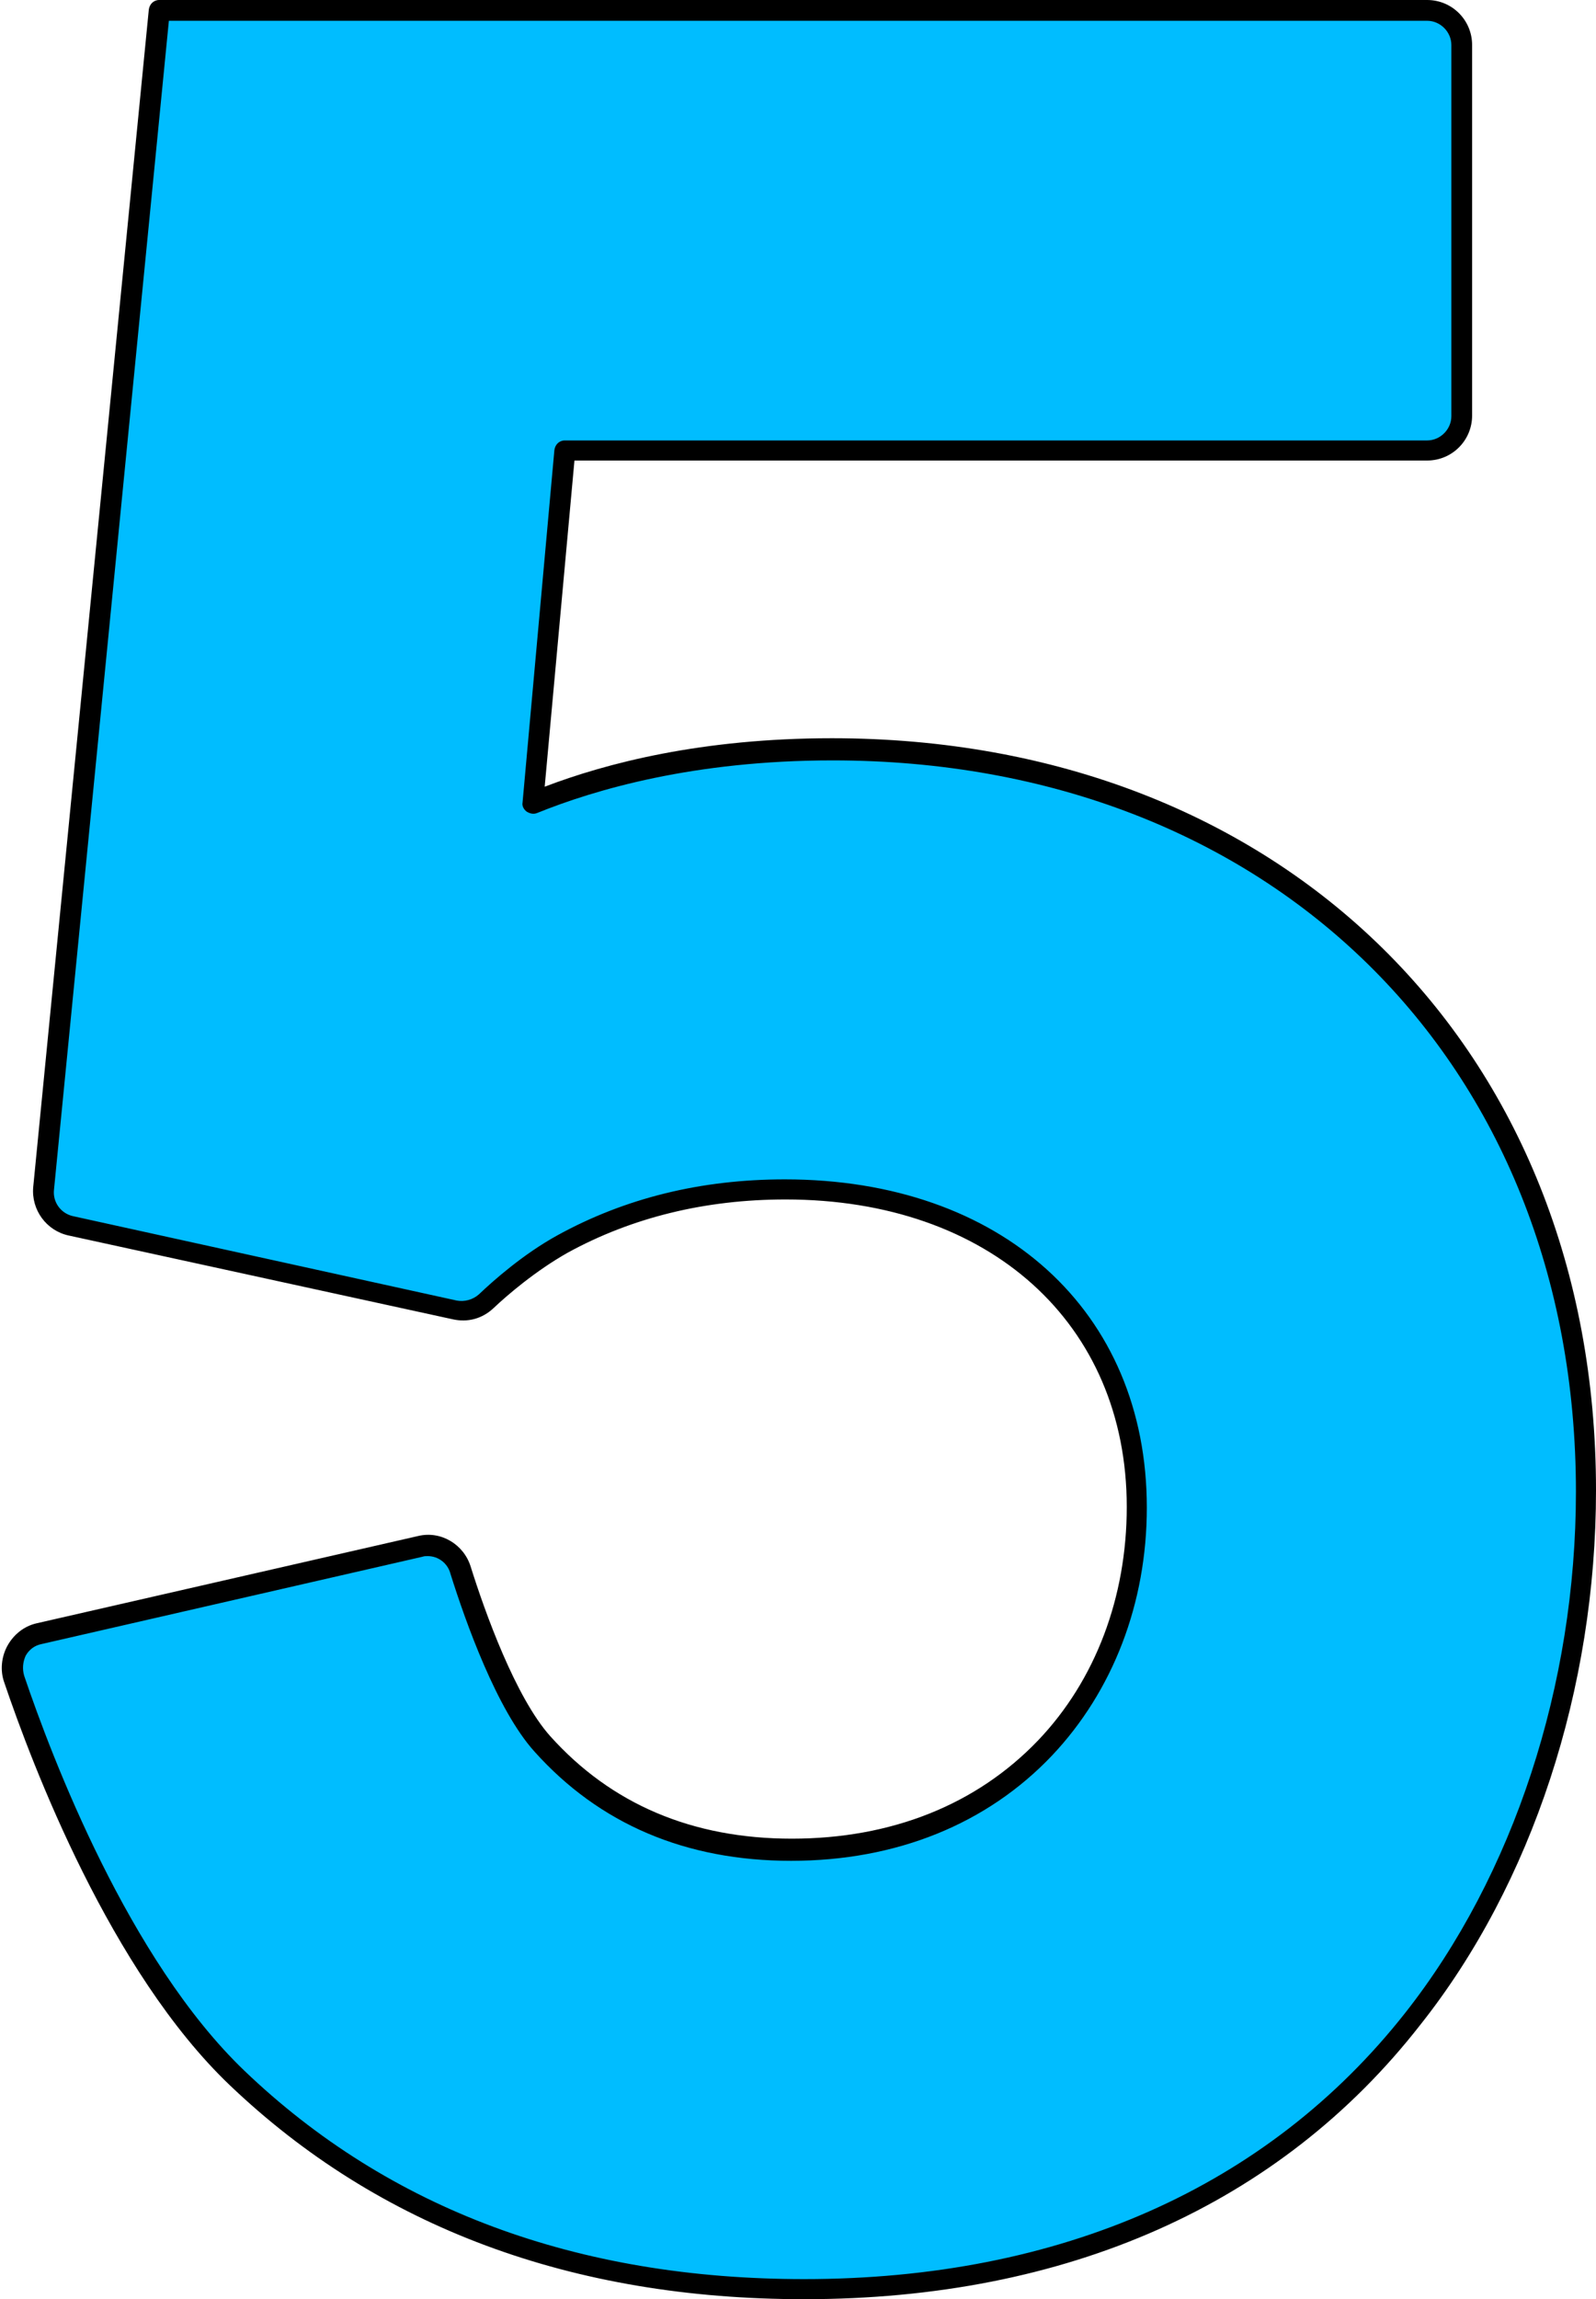
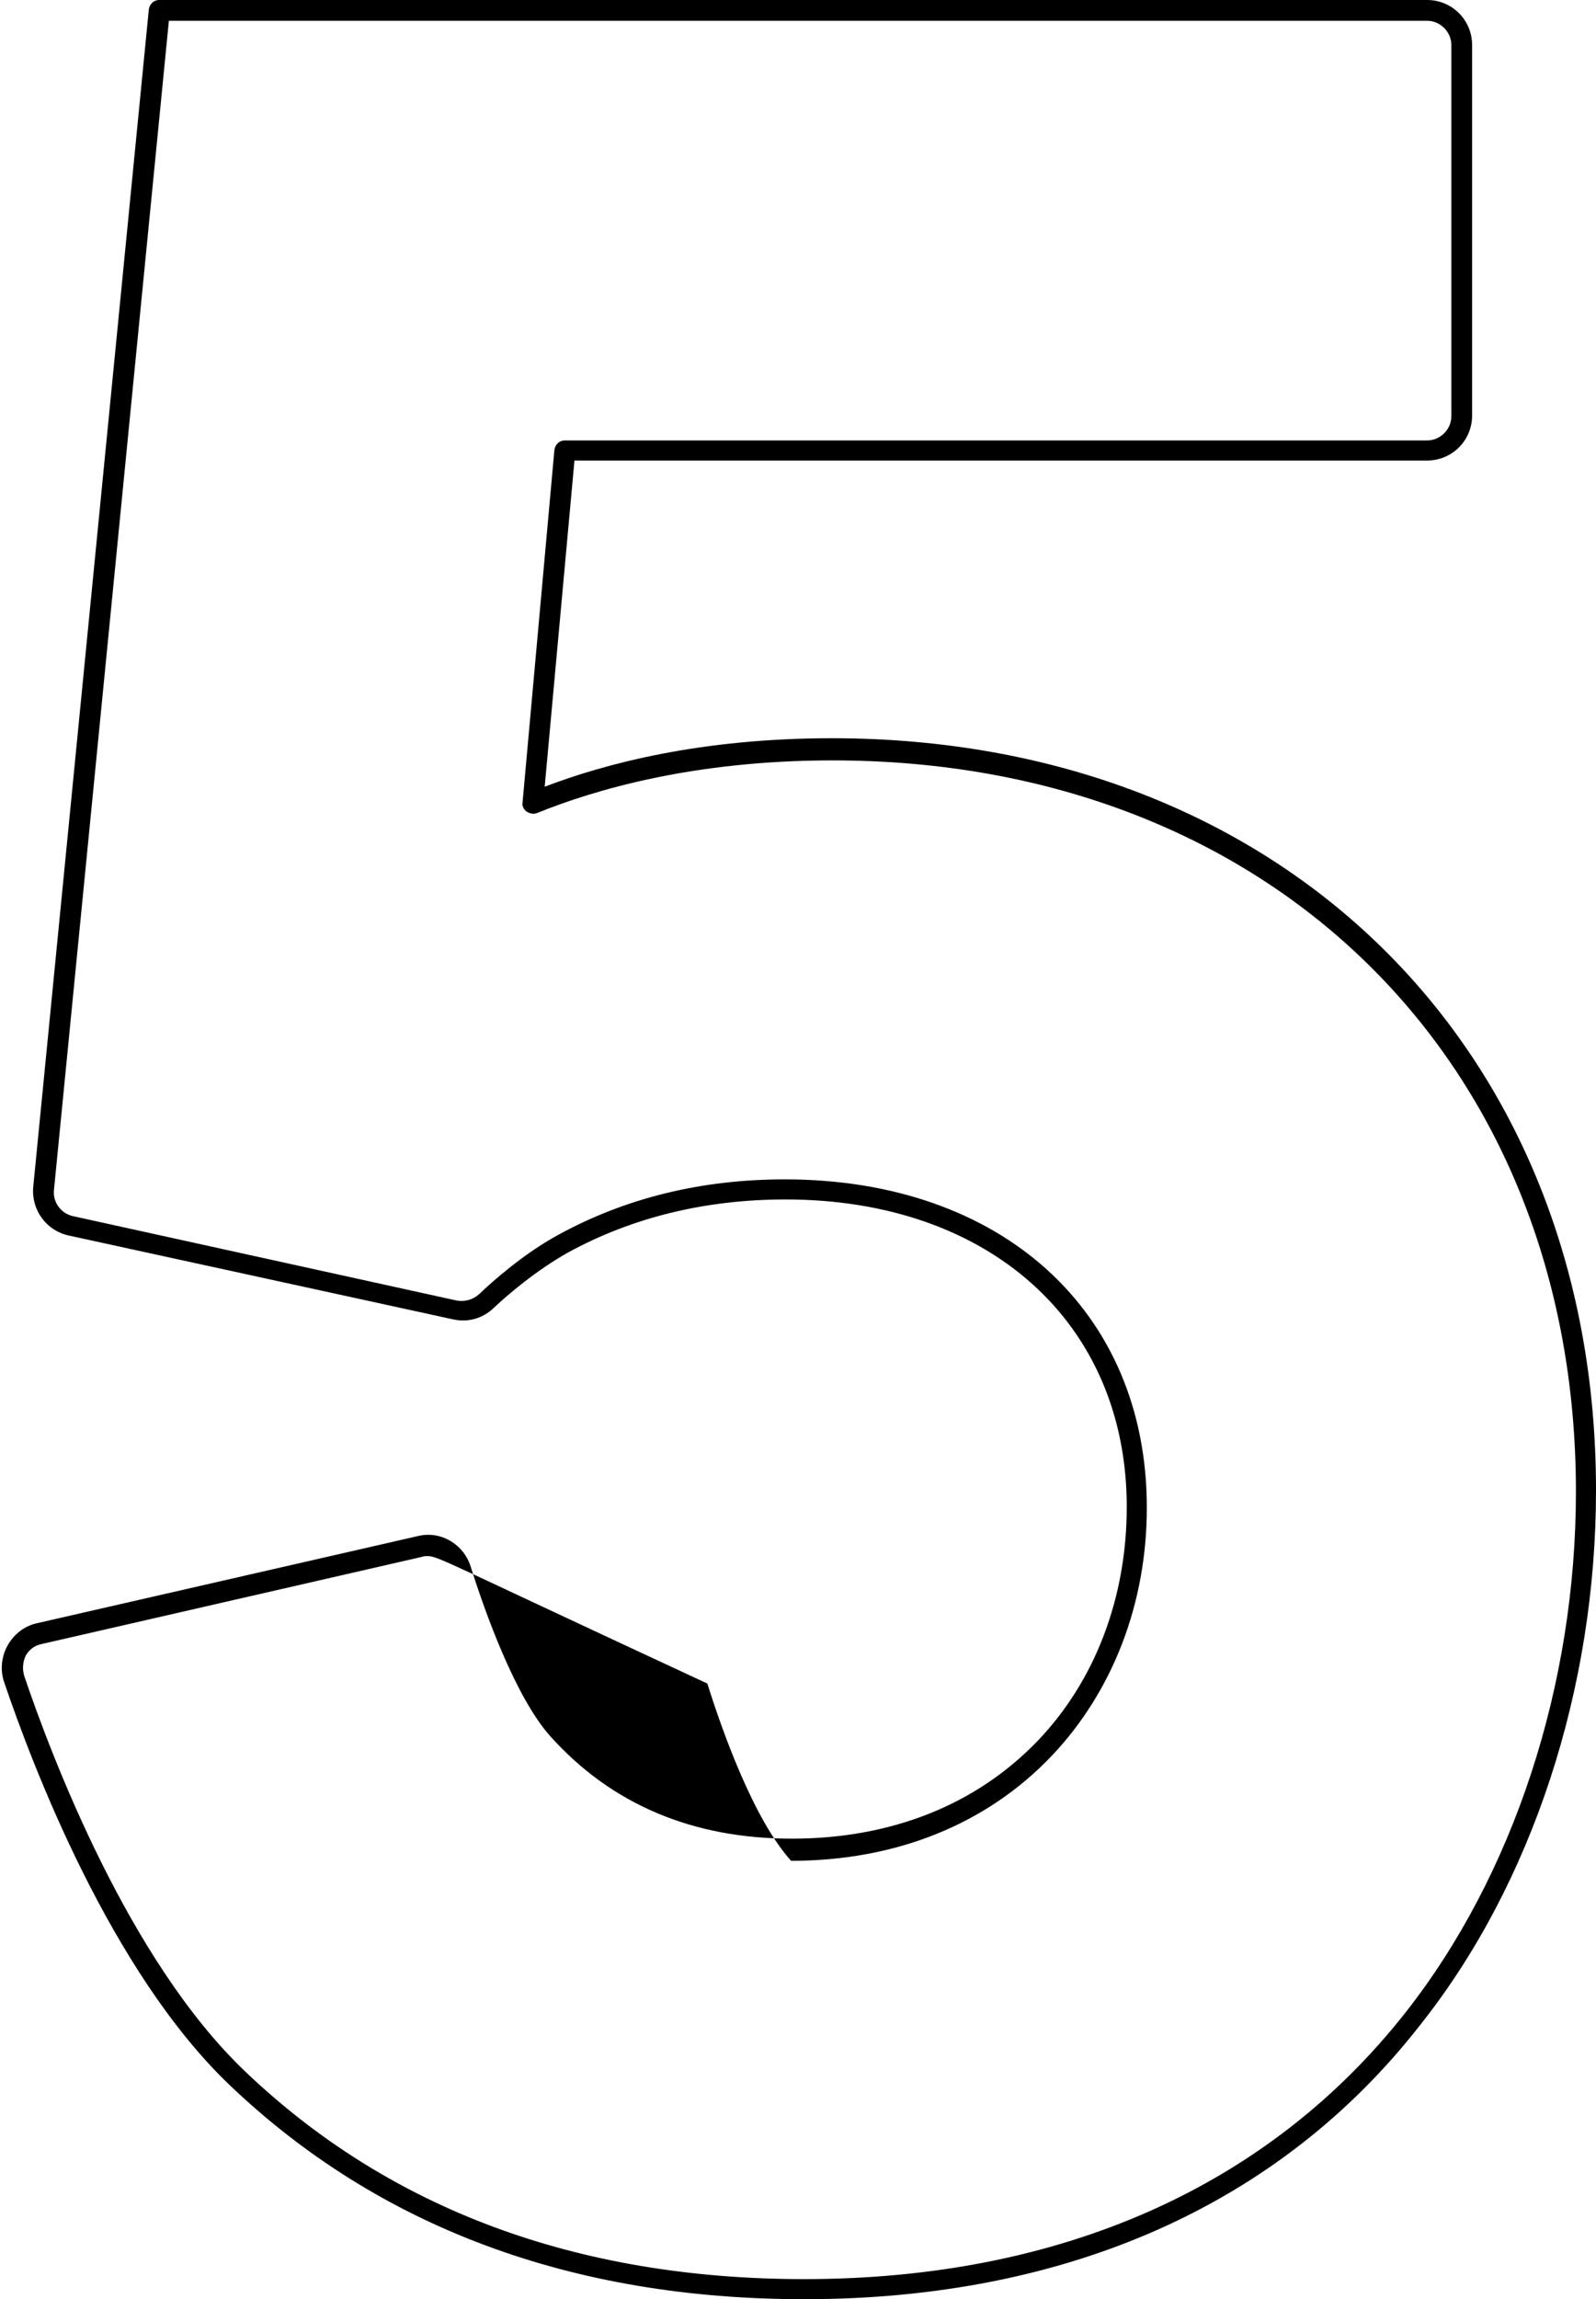
<svg xmlns="http://www.w3.org/2000/svg" fill="#000000" height="332" preserveAspectRatio="xMidYMid meet" version="1" viewBox="-0.3 0.0 230.6 332.0" width="230.6" zoomAndPan="magnify">
  <g id="change1_1">
-     <path d="M119.9,108.1c-20.4,0-34.9,4.3-43.3,7.8L81.3,65h124.6c2.8,0,5-2.2,5-5V6.5c0-2.8-2.2-5-5-5H22.7L6.1,171.6 c-0.2,2.5,1.4,4.8,3.9,5.4l55.5,12.2c1.6,0.4,3.3-0.1,4.5-1.3c2.2-2.1,6.3-5.7,11-8.3c9.5-5.3,20.4-7.9,32.2-7.9 c30.4,0,50.8,18.4,50.8,45.9c0,13.4-4.7,25.7-13.3,34.8c-9.1,9.6-21.8,14.7-36.6,14.7c-14.8,0-26.9-5.1-36-15.3 c-5.2-5.8-9.7-18.4-11.8-25c-0.8-2.5-3.3-3.9-5.9-3.4L5.4,236c-2.9,0.7-4.6,3.7-3.6,6.5c4,12,15.2,41.4,32.1,57.6 c21.2,20.3,48.8,30.5,82,30.5c37.4,0,67.9-13.5,88-39c15.9-20.2,25-48,25-76.3C228.9,152.2,184.1,108.1,119.9,108.1z" fill="#00bdff" />
-   </g>
+     </g>
  <g id="change2_1">
-     <path d="M115.9,332c-33.6,0-61.5-10.4-83-30.9C15.7,284.7,4.4,255,0.3,242.9c-0.6-1.7-0.4-3.7,0.5-5.3c0.9-1.6,2.4-2.8,4.2-3.2 l55.1-12.6c3.3-0.8,6.6,1.2,7.6,4.4c2.1,6.7,6.5,18.9,11.5,24.5c8.8,9.8,20.5,14.8,34.9,14.8c14.4,0,26.7-4.9,35.6-14.2 c8.3-8.7,12.8-20.7,12.8-33.7c0-26.5-19.8-44.4-49.3-44.4c-11.6,0-22.2,2.6-31.5,7.7c-4.6,2.6-8.7,6.1-10.7,8 c-1.6,1.5-3.7,2.1-5.9,1.6L9.6,178.4c-3.2-0.7-5.4-3.7-5.1-7L21.2,1.4C21.3,0.6,21.9,0,22.7,0h183.2c3.6,0,6.5,2.9,6.5,6.5V60 c0,3.6-2.9,6.5-6.5,6.5H82.7l-4.3,47.1c8.9-3.4,22.7-7,41.5-7c65,0,110.4,44.7,110.4,108.6c0,28.6-9.2,56.8-25.4,77.2 C184.6,318.4,153.8,332,115.9,332z M61.5,224.7c-0.3,0-0.5,0-0.8,0.1L5.7,237.4c-1,0.2-1.8,0.8-2.3,1.7C3,240,2.9,241,3.2,242 c4,11.8,15.1,41,31.8,57c20.9,20,48.1,30.1,80.9,30.1c37,0,67-13.3,86.8-38.4c15.7-19.9,24.7-47.4,24.7-75.3 c0-62.2-44.2-105.6-107.4-105.6c-20,0-34.3,4.2-42.7,7.6c-0.5,0.2-1,0.1-1.5-0.2c-0.4-0.3-0.7-0.8-0.6-1.3l4.6-50.9 c0.1-0.8,0.7-1.4,1.5-1.4h124.6c1.9,0,3.5-1.6,3.5-3.5V6.5c0-1.9-1.6-3.5-3.5-3.5H24.1L7.5,171.8c-0.2,1.8,1,3.4,2.7,3.8l55.5,12.2 c1.1,0.2,2.3-0.1,3.2-0.9c2.1-2,6.4-5.8,11.3-8.5c9.8-5.4,20.8-8.1,32.9-8.1c31.3,0,52.3,19,52.3,47.4c0,13.8-4.9,26.5-13.7,35.8 c-9.4,9.9-22.5,15.2-37.7,15.2c-15.2,0-27.7-5.3-37.1-15.8c-5.4-6-9.9-18.6-12.1-25.6C64.4,225.7,63,224.7,61.5,224.7z" />
+     <path d="M115.9,332c-33.6,0-61.5-10.4-83-30.9C15.7,284.7,4.4,255,0.3,242.9c-0.6-1.7-0.4-3.7,0.5-5.3c0.9-1.6,2.4-2.8,4.2-3.2 l55.1-12.6c3.3-0.8,6.6,1.2,7.6,4.4c2.1,6.7,6.5,18.9,11.5,24.5c8.8,9.8,20.5,14.8,34.9,14.8c14.4,0,26.7-4.9,35.6-14.2 c8.3-8.7,12.8-20.7,12.8-33.7c0-26.5-19.8-44.4-49.3-44.4c-11.6,0-22.2,2.6-31.5,7.7c-4.6,2.6-8.7,6.1-10.7,8 c-1.6,1.5-3.7,2.1-5.9,1.6L9.6,178.4c-3.2-0.7-5.4-3.7-5.1-7L21.2,1.4C21.3,0.6,21.9,0,22.7,0h183.2c3.6,0,6.5,2.9,6.5,6.5V60 c0,3.6-2.9,6.5-6.5,6.5H82.7l-4.3,47.1c8.9-3.4,22.7-7,41.5-7c65,0,110.4,44.7,110.4,108.6c0,28.6-9.2,56.8-25.4,77.2 C184.6,318.4,153.8,332,115.9,332z M61.5,224.7c-0.3,0-0.5,0-0.8,0.1L5.7,237.4c-1,0.2-1.8,0.8-2.3,1.7C3,240,2.9,241,3.2,242 c4,11.8,15.1,41,31.8,57c20.9,20,48.1,30.1,80.9,30.1c37,0,67-13.3,86.8-38.4c15.7-19.9,24.7-47.4,24.7-75.3 c0-62.2-44.2-105.6-107.4-105.6c-20,0-34.3,4.2-42.7,7.6c-0.5,0.2-1,0.1-1.5-0.2c-0.4-0.3-0.7-0.8-0.6-1.3l4.6-50.9 c0.1-0.8,0.7-1.4,1.5-1.4h124.6c1.9,0,3.5-1.6,3.5-3.5V6.5c0-1.9-1.6-3.5-3.5-3.5H24.1L7.5,171.8c-0.2,1.8,1,3.4,2.7,3.8l55.5,12.2 c1.1,0.2,2.3-0.1,3.2-0.9c2.1-2,6.4-5.8,11.3-8.5c9.8-5.4,20.8-8.1,32.9-8.1c31.3,0,52.3,19,52.3,47.4c0,13.8-4.9,26.5-13.7,35.8 c-9.4,9.9-22.5,15.2-37.7,15.2c-5.4-6-9.9-18.6-12.1-25.6C64.4,225.7,63,224.7,61.5,224.7z" />
  </g>
</svg>